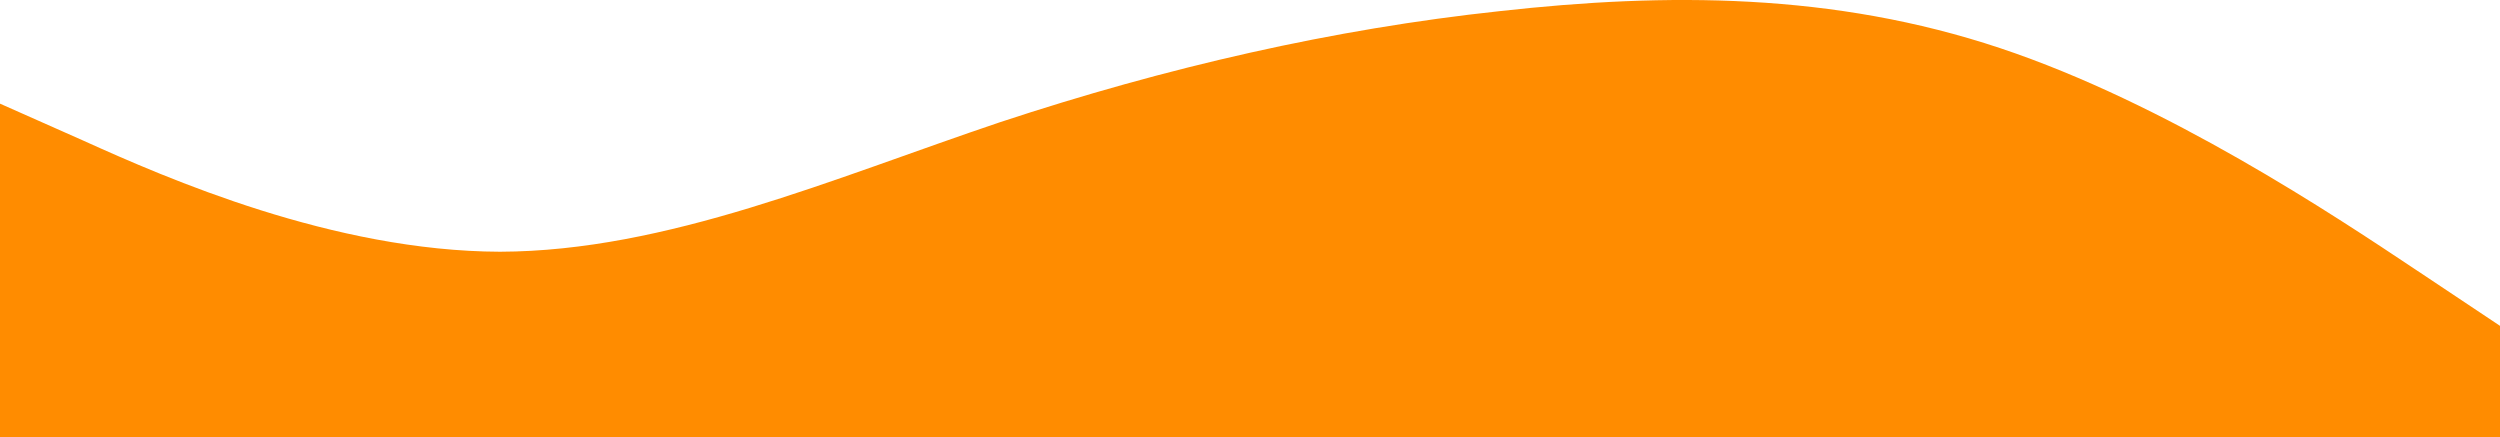
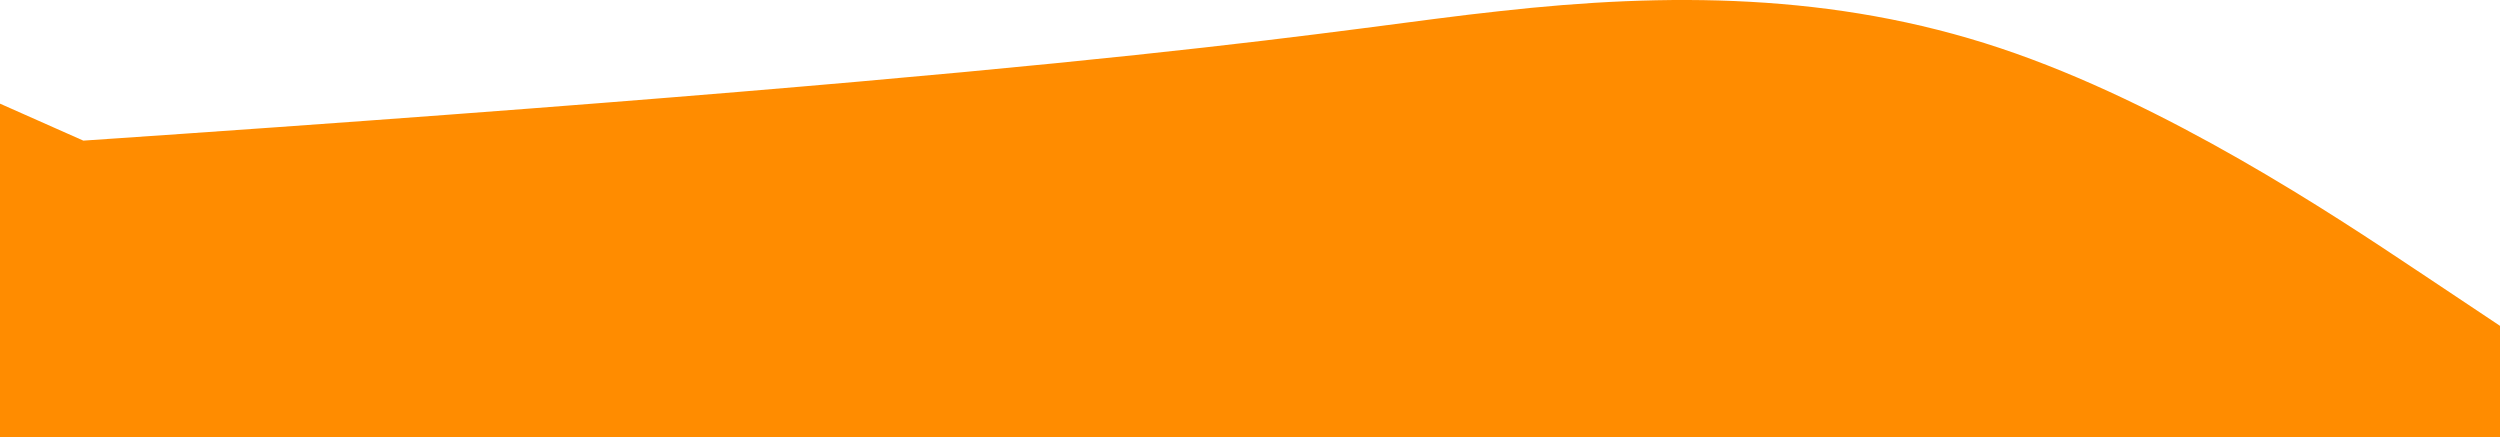
<svg xmlns="http://www.w3.org/2000/svg" id="wave" data-name="wave" viewBox="0 0 1440 251.7">
  <defs>
    <style>.cls-1{fill:#ff8c00;}</style>
  </defs>
-   <path class="cls-1" d="M0,128l48,21.3c48,21.7,144,63.7,240,64,96-.3,192-42.3,288-74.6C672,107,768,85,864,74.7,960,64,1056,64,1152,96s192,96,240,128l48,32v64H0Z" transform="translate(0 -68.3)" />
+   <path class="cls-1" d="M0,128l48,21.3C672,107,768,85,864,74.7,960,64,1056,64,1152,96s192,96,240,128l48,32v64H0Z" transform="translate(0 -68.3)" />
</svg>